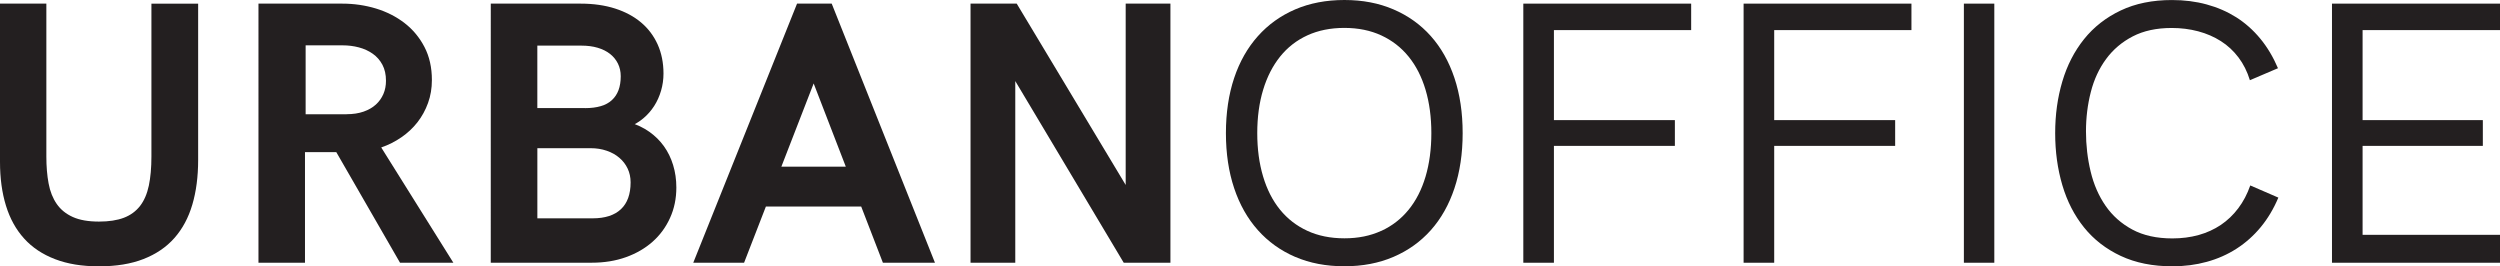
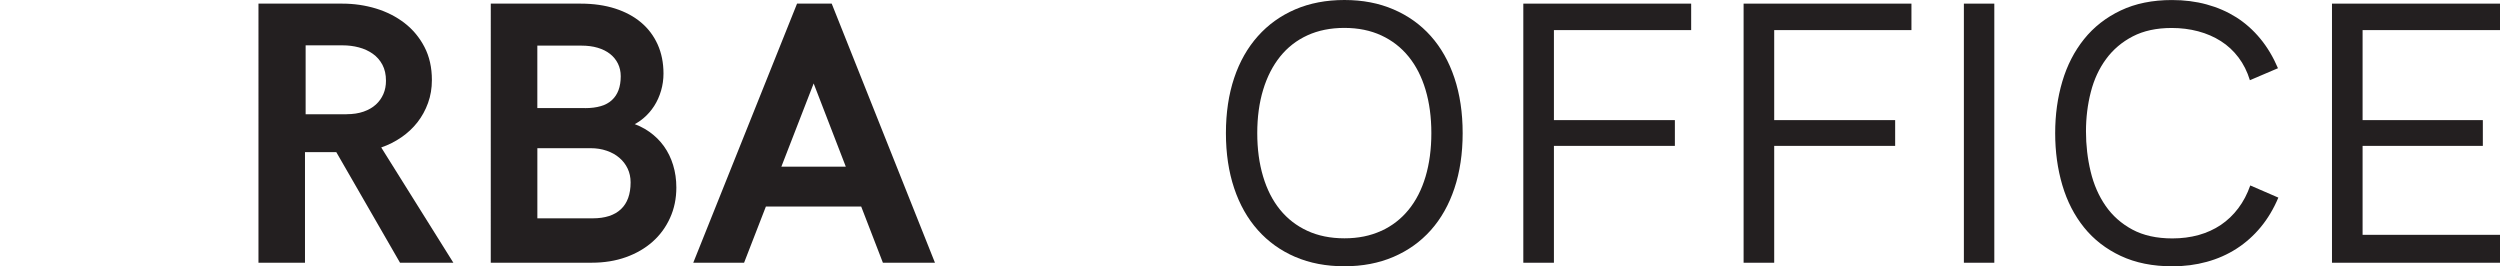
<svg xmlns="http://www.w3.org/2000/svg" id="Layer_1" data-name="Layer 1" viewBox="0 0 744.28 79.29">
  <defs>
    <style>      .cls-1 {        fill: #231f20;      }    </style>
  </defs>
-   <path class="cls-1" d="M16.38,77.15c-3.71-1.42-6.78-3.46-9.19-6.13-2.42-2.66-4.22-5.92-5.41-9.77s-1.78-8.21-1.78-13.08V1.08h13.8v45.49c0,2.98.22,5.67.67,8.05.44,2.38,1.25,4.41,2.42,6.1s2.77,2.98,4.8,3.89c2.02.91,4.62,1.36,7.78,1.36,2.95,0,5.42-.38,7.41-1.14s3.59-1.94,4.82-3.52c1.22-1.58,2.09-3.6,2.61-6.05.51-2.45.77-5.35.77-8.68V1.09h13.91v46.56c0,4.94-.58,9.36-1.73,13.26-1.15,3.91-2.93,7.22-5.33,9.94-2.4,2.72-5.46,4.8-9.19,6.26-3.73,1.46-8.15,2.18-13.26,2.18s-9.37-.71-13.08-2.13h-.02Z" />
  <path class="cls-1" d="M76.97,1.08h24.93c3.48,0,6.83.49,10.04,1.46,3.21.98,6.05,2.43,8.52,4.34s4.44,4.29,5.91,7.11c1.47,2.83,2.21,6.1,2.21,9.83,0,2.45-.38,4.73-1.15,6.84-.76,2.11-1.81,4.02-3.14,5.73-1.33,1.7-2.92,3.2-4.77,4.47-1.85,1.28-3.85,2.29-6.02,3.04l21.47,34.31h-15.88l-18.97-32.92h-9.32v32.92h-13.85V1.07h.02ZM103.19,34c1.92,0,3.61-.26,5.06-.77,1.46-.51,2.67-1.21,3.65-2.1.98-.89,1.72-1.94,2.24-3.14s.77-2.52.77-3.94c0-1.85-.35-3.43-1.06-4.77-.71-1.33-1.67-2.43-2.88-3.28s-2.58-1.48-4.13-1.89c-1.54-.41-3.15-.61-4.82-.61h-11.03v20.51h12.2Z" />
  <path class="cls-1" d="M146.12,1.08h26.74c3.8,0,7.22.49,10.26,1.46,3.04.98,5.62,2.36,7.75,4.16,2.13,1.8,3.77,3.98,4.93,6.55,1.15,2.57,1.73,5.46,1.73,8.65,0,1.74-.24,3.44-.72,5.09s-1.16,3.17-2.05,4.56c-.89,1.38-1.95,2.6-3.2,3.65-1.24,1.05-2.61,1.87-4.1,2.48v-1.23c2.17.64,4.11,1.56,5.83,2.77s3.18,2.65,4.37,4.31,2.11,3.54,2.74,5.62c.64,2.08.96,4.31.96,6.68,0,3.27-.62,6.28-1.87,9.03-1.24,2.75-2.97,5.12-5.19,7.09s-4.87,3.51-7.94,4.61-6.46,1.65-10.15,1.65h-30.1V1.07h.01ZM174.2,32.19c1.78,0,3.33-.2,4.66-.59s2.43-.98,3.3-1.79c.87-.8,1.53-1.78,1.97-2.95s.67-2.56.67-4.16c0-1.39-.28-2.64-.83-3.76s-1.33-2.08-2.34-2.88-2.24-1.41-3.68-1.84c-1.44-.43-3.06-.64-4.87-.64h-13.11v18.59h14.22v.02ZM176.44,65c3.69,0,6.5-.91,8.42-2.72s2.88-4.47,2.88-7.99c0-1.49-.29-2.86-.88-4.1s-1.41-2.32-2.48-3.22c-1.06-.91-2.33-1.61-3.78-2.1-1.46-.5-3.04-.75-4.74-.75h-15.88v20.88h16.46Z" />
  <path class="cls-1" d="M237.28,1.08h10.33l30.74,77.14h-15.5l-22.53-58.34h3.84l-22.64,58.34h-15.13L237.29,1.08h0ZM230.56,49.61h23.87l4.69,11.88h-33.24l4.69-11.88h-.01Z" />
-   <path class="cls-1" d="M334.55,78.22l-33.14-55.51.85-.27v55.78h-13.32V1.08h13.75l33.29,55.4-.85.27V1.08h13.32v77.14h-13.9Z" />
  <path class="cls-1" d="M385.59,76.48c-4.33-1.87-8.04-4.52-11.11-7.97-3.07-3.44-5.43-7.61-7.06-12.49s-2.45-10.34-2.45-16.38.82-11.54,2.45-16.41,3.99-9.02,7.06-12.46c3.07-3.45,6.78-6.1,11.11-7.97,4.33-1.86,9.22-2.8,14.65-2.8s10.27.93,14.62,2.8c4.35,1.87,8.05,4.51,11.11,7.94,3.05,3.43,5.4,7.58,7.03,12.46s2.45,10.36,2.45,16.43-.82,11.55-2.45,16.44c-1.63,4.88-3.98,9.04-7.03,12.46-3.06,3.43-6.76,6.07-11.11,7.94-4.35,1.87-9.22,2.8-14.62,2.8s-10.32-.93-14.65-2.8h0ZM411.19,68.76c3.21-1.47,5.93-3.57,8.15-6.29,2.22-2.72,3.91-6.01,5.06-9.88,1.15-3.87,1.73-8.19,1.73-12.95s-.58-9.06-1.73-12.92c-1.15-3.85-2.83-7.14-5.04-9.86-2.2-2.72-4.91-4.82-8.12-6.31-3.22-1.49-6.88-2.24-11-2.24s-7.79.74-11,2.21-5.92,3.58-8.12,6.31c-2.2,2.74-3.89,6.03-5.06,9.88-1.17,3.85-1.76,8.16-1.76,12.92s.58,9.02,1.73,12.89c1.15,3.87,2.83,7.17,5.03,9.88,2.2,2.72,4.91,4.82,8.13,6.31,3.21,1.49,6.9,2.24,11.05,2.24s7.73-.74,10.95-2.21v.02Z" />
  <path class="cls-1" d="M453.51,78.22V1.08h49.97v7.88h-40.86v26.8h36.01v7.67h-36.01v34.79h-9.11Z" />
  <path class="cls-1" d="M519.09,78.22V1.08h49.97v7.88h-40.86v26.8h36.01v7.67h-36.01v34.79h-9.11Z" />
  <path class="cls-1" d="M584.67,78.22V1.08h9.06v77.14h-9.06Z" />
  <path class="cls-1" d="M631.37,76.19c-4.39-2.06-8.03-4.88-10.92-8.47s-5.05-7.79-6.47-12.6c-1.42-4.81-2.13-9.97-2.13-15.48s.71-10.6,2.13-15.39c1.42-4.8,3.58-8.99,6.47-12.6,2.89-3.6,6.53-6.45,10.89-8.52,4.37-2.08,9.46-3.12,15.29-3.12,3.66,0,7.09.43,10.31,1.31,3.21.87,6.15,2.15,8.82,3.83,2.66,1.69,5.04,3.8,7.14,6.34,2.1,2.54,3.85,5.48,5.28,8.82l-8.36,3.57c-.78-2.56-1.91-4.81-3.38-6.76-1.47-1.95-3.22-3.58-5.25-4.87s-4.28-2.27-6.77-2.93-5.11-.99-7.88-.99c-4.51,0-8.37.83-11.59,2.5s-5.86,3.91-7.94,6.74c-2.08,2.82-3.6,6.1-4.55,9.83-.96,3.73-1.44,7.64-1.44,11.72s.46,8.11,1.39,11.96c.92,3.85,2.41,7.25,4.45,10.2,2.04,2.95,4.7,5.3,7.96,7.06,3.27,1.76,7.24,2.64,11.93,2.64,2.77,0,5.37-.34,7.81-1.01,2.43-.68,4.63-1.68,6.61-3.01,1.97-1.33,3.7-2.98,5.19-4.96,1.49-1.97,2.68-4.24,3.57-6.79l8.36,3.62c-1.39,3.3-3.13,6.22-5.22,8.76-2.1,2.54-4.49,4.68-7.19,6.42s-5.67,3.06-8.9,3.94c-3.23.89-6.64,1.33-10.23,1.33-5.86,0-10.98-1.03-15.37-3.09h-.01Z" />
  <path class="cls-1" d="M694.26,78.22V1.08h50.02v7.88h-40.91v26.8h35.8v7.67h-35.8v26.48h40.91v8.31h-50.02Z" />
</svg>